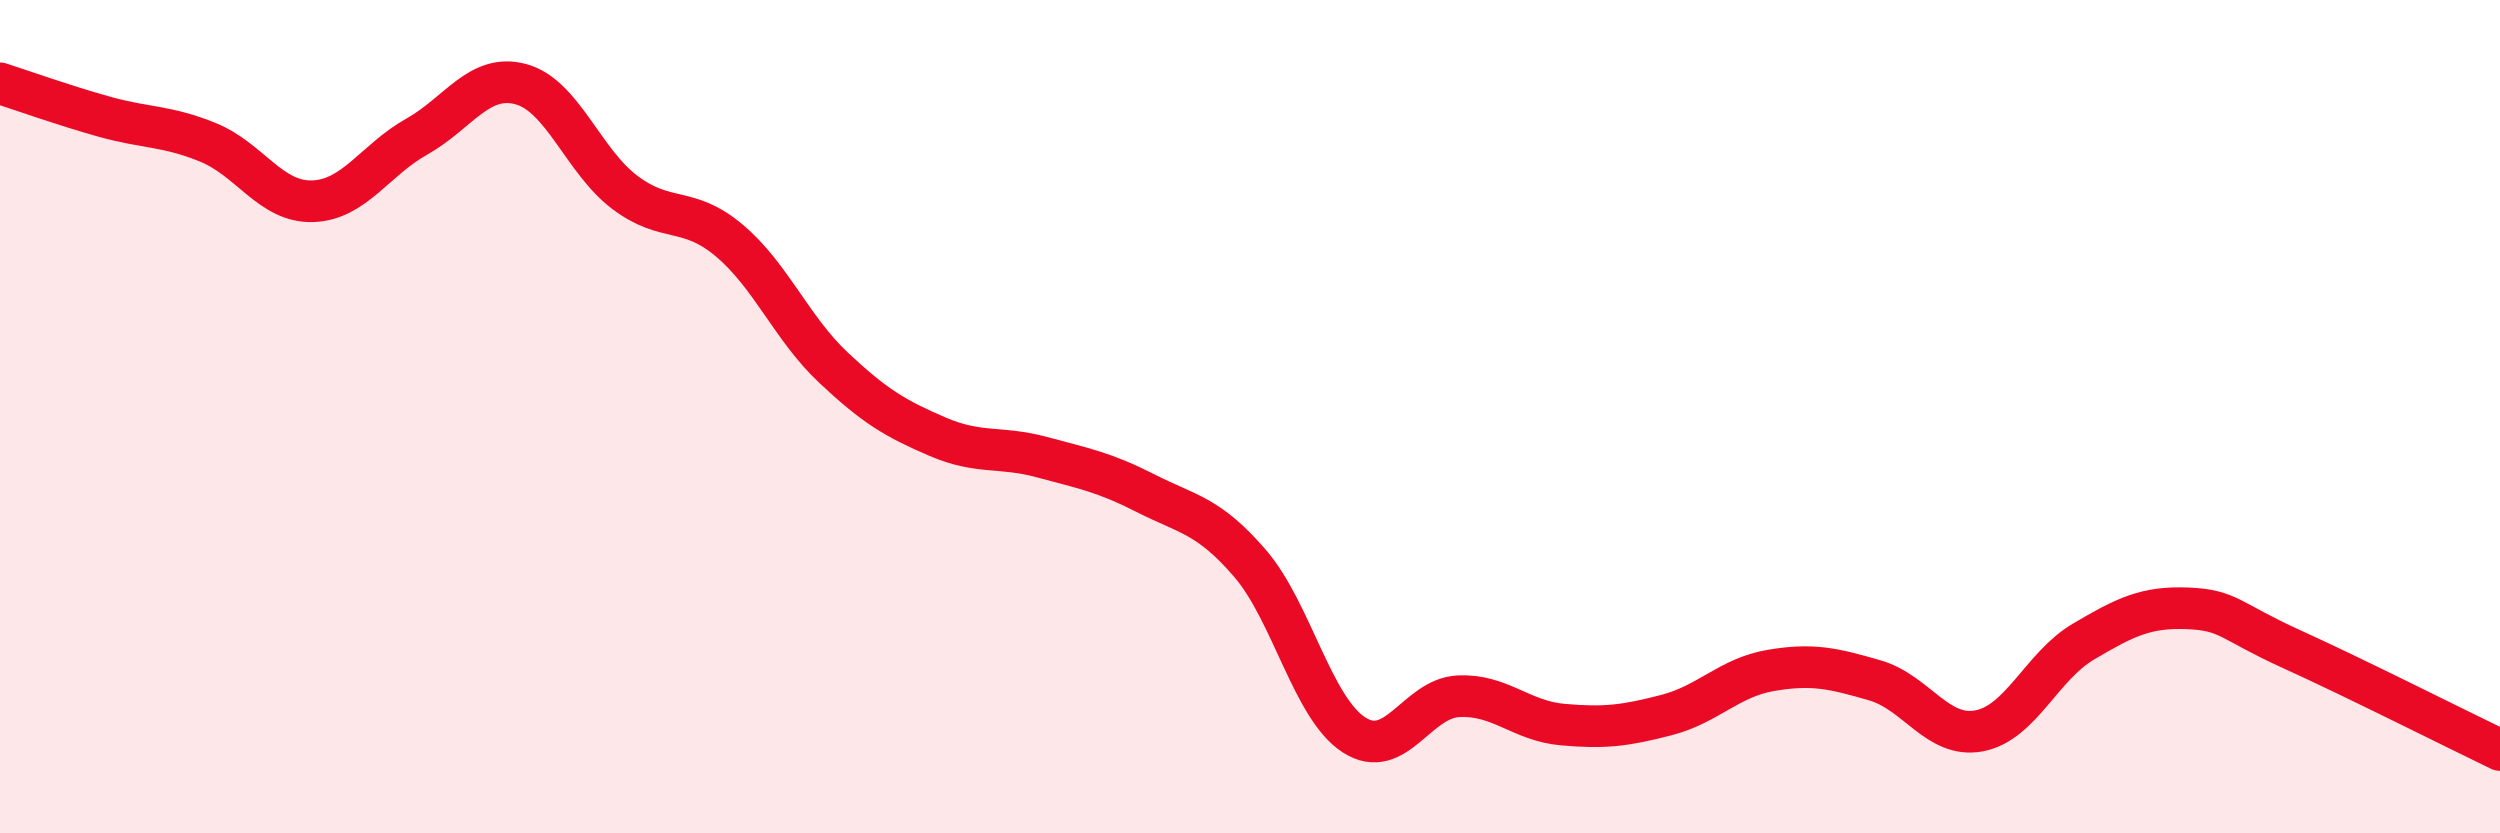
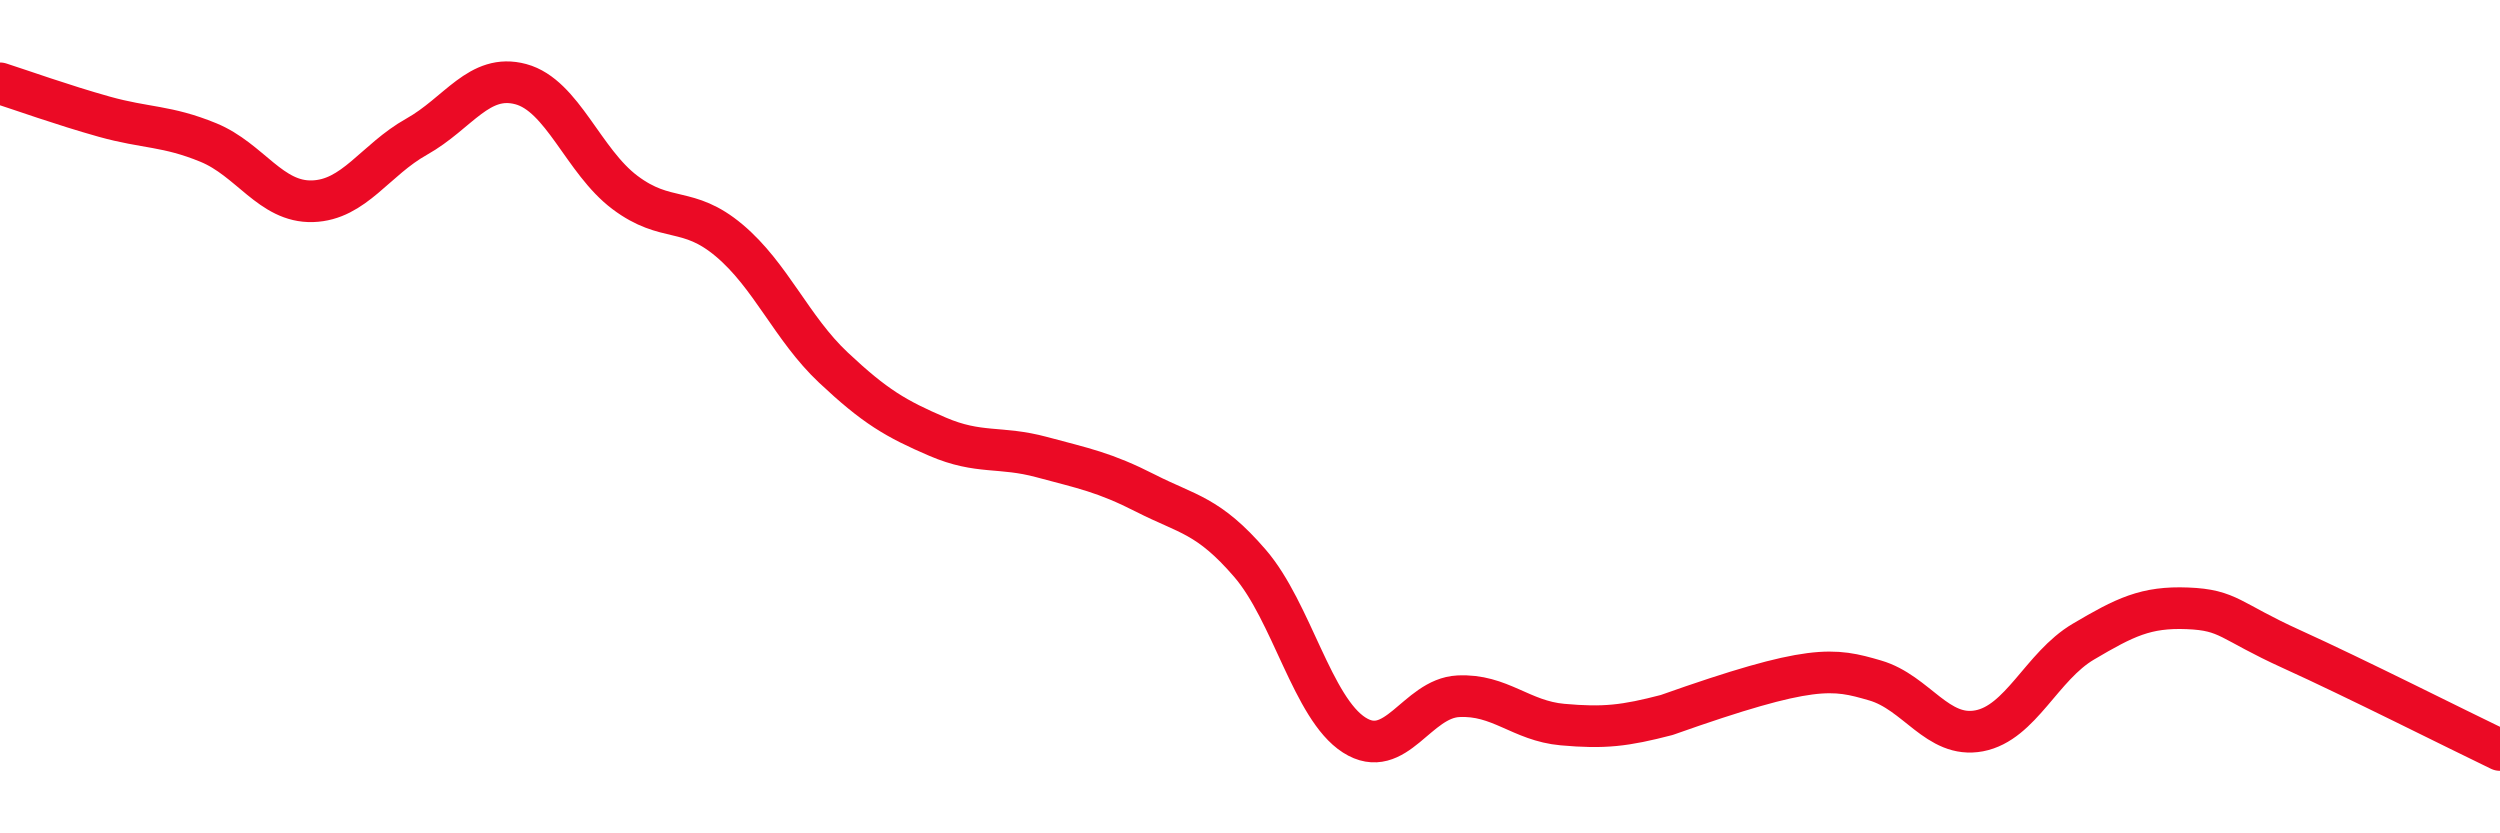
<svg xmlns="http://www.w3.org/2000/svg" width="60" height="20" viewBox="0 0 60 20">
-   <path d="M 0,2 C 0.5,2.16 1.5,2.52 2.5,2.8 C 3.5,3.08 4,3.01 5,3.42 C 6,3.83 6.5,4.86 7.5,4.83 C 8.5,4.8 9,3.84 10,3.28 C 11,2.72 11.5,1.75 12.5,2.02 C 13.5,2.29 14,3.87 15,4.62 C 16,5.37 16.5,4.93 17.5,5.77 C 18.5,6.61 19,7.88 20,8.82 C 21,9.76 21.5,10.05 22.5,10.48 C 23.5,10.91 24,10.7 25,10.97 C 26,11.24 26.5,11.33 27.5,11.84 C 28.5,12.35 29,12.36 30,13.52 C 31,14.68 31.5,17 32.5,17.64 C 33.5,18.28 34,16.76 35,16.71 C 36,16.66 36.5,17.3 37.5,17.39 C 38.5,17.48 39,17.42 40,17.16 C 41,16.9 41.5,16.26 42.5,16.09 C 43.5,15.92 44,16.04 45,16.33 C 46,16.62 46.5,17.73 47.5,17.54 C 48.5,17.35 49,15.99 50,15.4 C 51,14.81 51.5,14.56 52.5,14.6 C 53.5,14.64 53.5,14.9 55,15.58 C 56.5,16.26 59,17.52 60,18L60 20L0 20Z" fill="#EB0A25" opacity="0.1" stroke-linecap="round" stroke-linejoin="round" />
-   <path d="M 0,2 C 0.5,2.16 1.5,2.52 2.5,2.8 C 3.5,3.08 4,3.01 5,3.42 C 6,3.83 6.5,4.86 7.5,4.83 C 8.5,4.8 9,3.84 10,3.28 C 11,2.72 11.5,1.75 12.5,2.02 C 13.5,2.29 14,3.87 15,4.62 C 16,5.37 16.5,4.93 17.5,5.77 C 18.5,6.61 19,7.88 20,8.82 C 21,9.76 21.5,10.05 22.5,10.48 C 23.5,10.91 24,10.7 25,10.97 C 26,11.24 26.5,11.33 27.5,11.84 C 28.5,12.35 29,12.36 30,13.52 C 31,14.68 31.5,17 32.5,17.64 C 33.5,18.28 34,16.76 35,16.71 C 36,16.66 36.5,17.3 37.5,17.39 C 38.5,17.48 39,17.42 40,17.16 C 41,16.9 41.5,16.26 42.5,16.09 C 43.5,15.92 44,16.04 45,16.33 C 46,16.62 46.5,17.73 47.5,17.54 C 48.5,17.35 49,15.99 50,15.4 C 51,14.81 51.5,14.56 52.5,14.6 C 53.5,14.64 53.5,14.9 55,15.58 C 56.5,16.26 59,17.52 60,18" stroke="#EB0A25" stroke-width="1" fill="none" stroke-linecap="round" stroke-linejoin="round" />
+   <path d="M 0,2 C 0.5,2.16 1.5,2.52 2.5,2.8 C 3.5,3.08 4,3.01 5,3.42 C 6,3.83 6.5,4.86 7.5,4.83 C 8.5,4.8 9,3.84 10,3.28 C 11,2.72 11.5,1.75 12.5,2.02 C 13.5,2.29 14,3.87 15,4.62 C 16,5.37 16.5,4.93 17.5,5.77 C 18.5,6.61 19,7.88 20,8.82 C 21,9.76 21.5,10.05 22.5,10.48 C 23.5,10.91 24,10.7 25,10.97 C 26,11.24 26.5,11.33 27.5,11.84 C 28.5,12.35 29,12.36 30,13.52 C 31,14.68 31.5,17 32.5,17.64 C 33.5,18.28 34,16.76 35,16.71 C 36,16.66 36.5,17.3 37.5,17.39 C 38.5,17.48 39,17.42 40,17.16 C 43.5,15.92 44,16.04 45,16.33 C 46,16.62 46.5,17.73 47.5,17.54 C 48.5,17.35 49,15.99 50,15.4 C 51,14.81 51.5,14.56 52.5,14.6 C 53.5,14.64 53.5,14.9 55,15.58 C 56.5,16.26 59,17.52 60,18" stroke="#EB0A25" stroke-width="1" fill="none" stroke-linecap="round" stroke-linejoin="round" />
</svg>